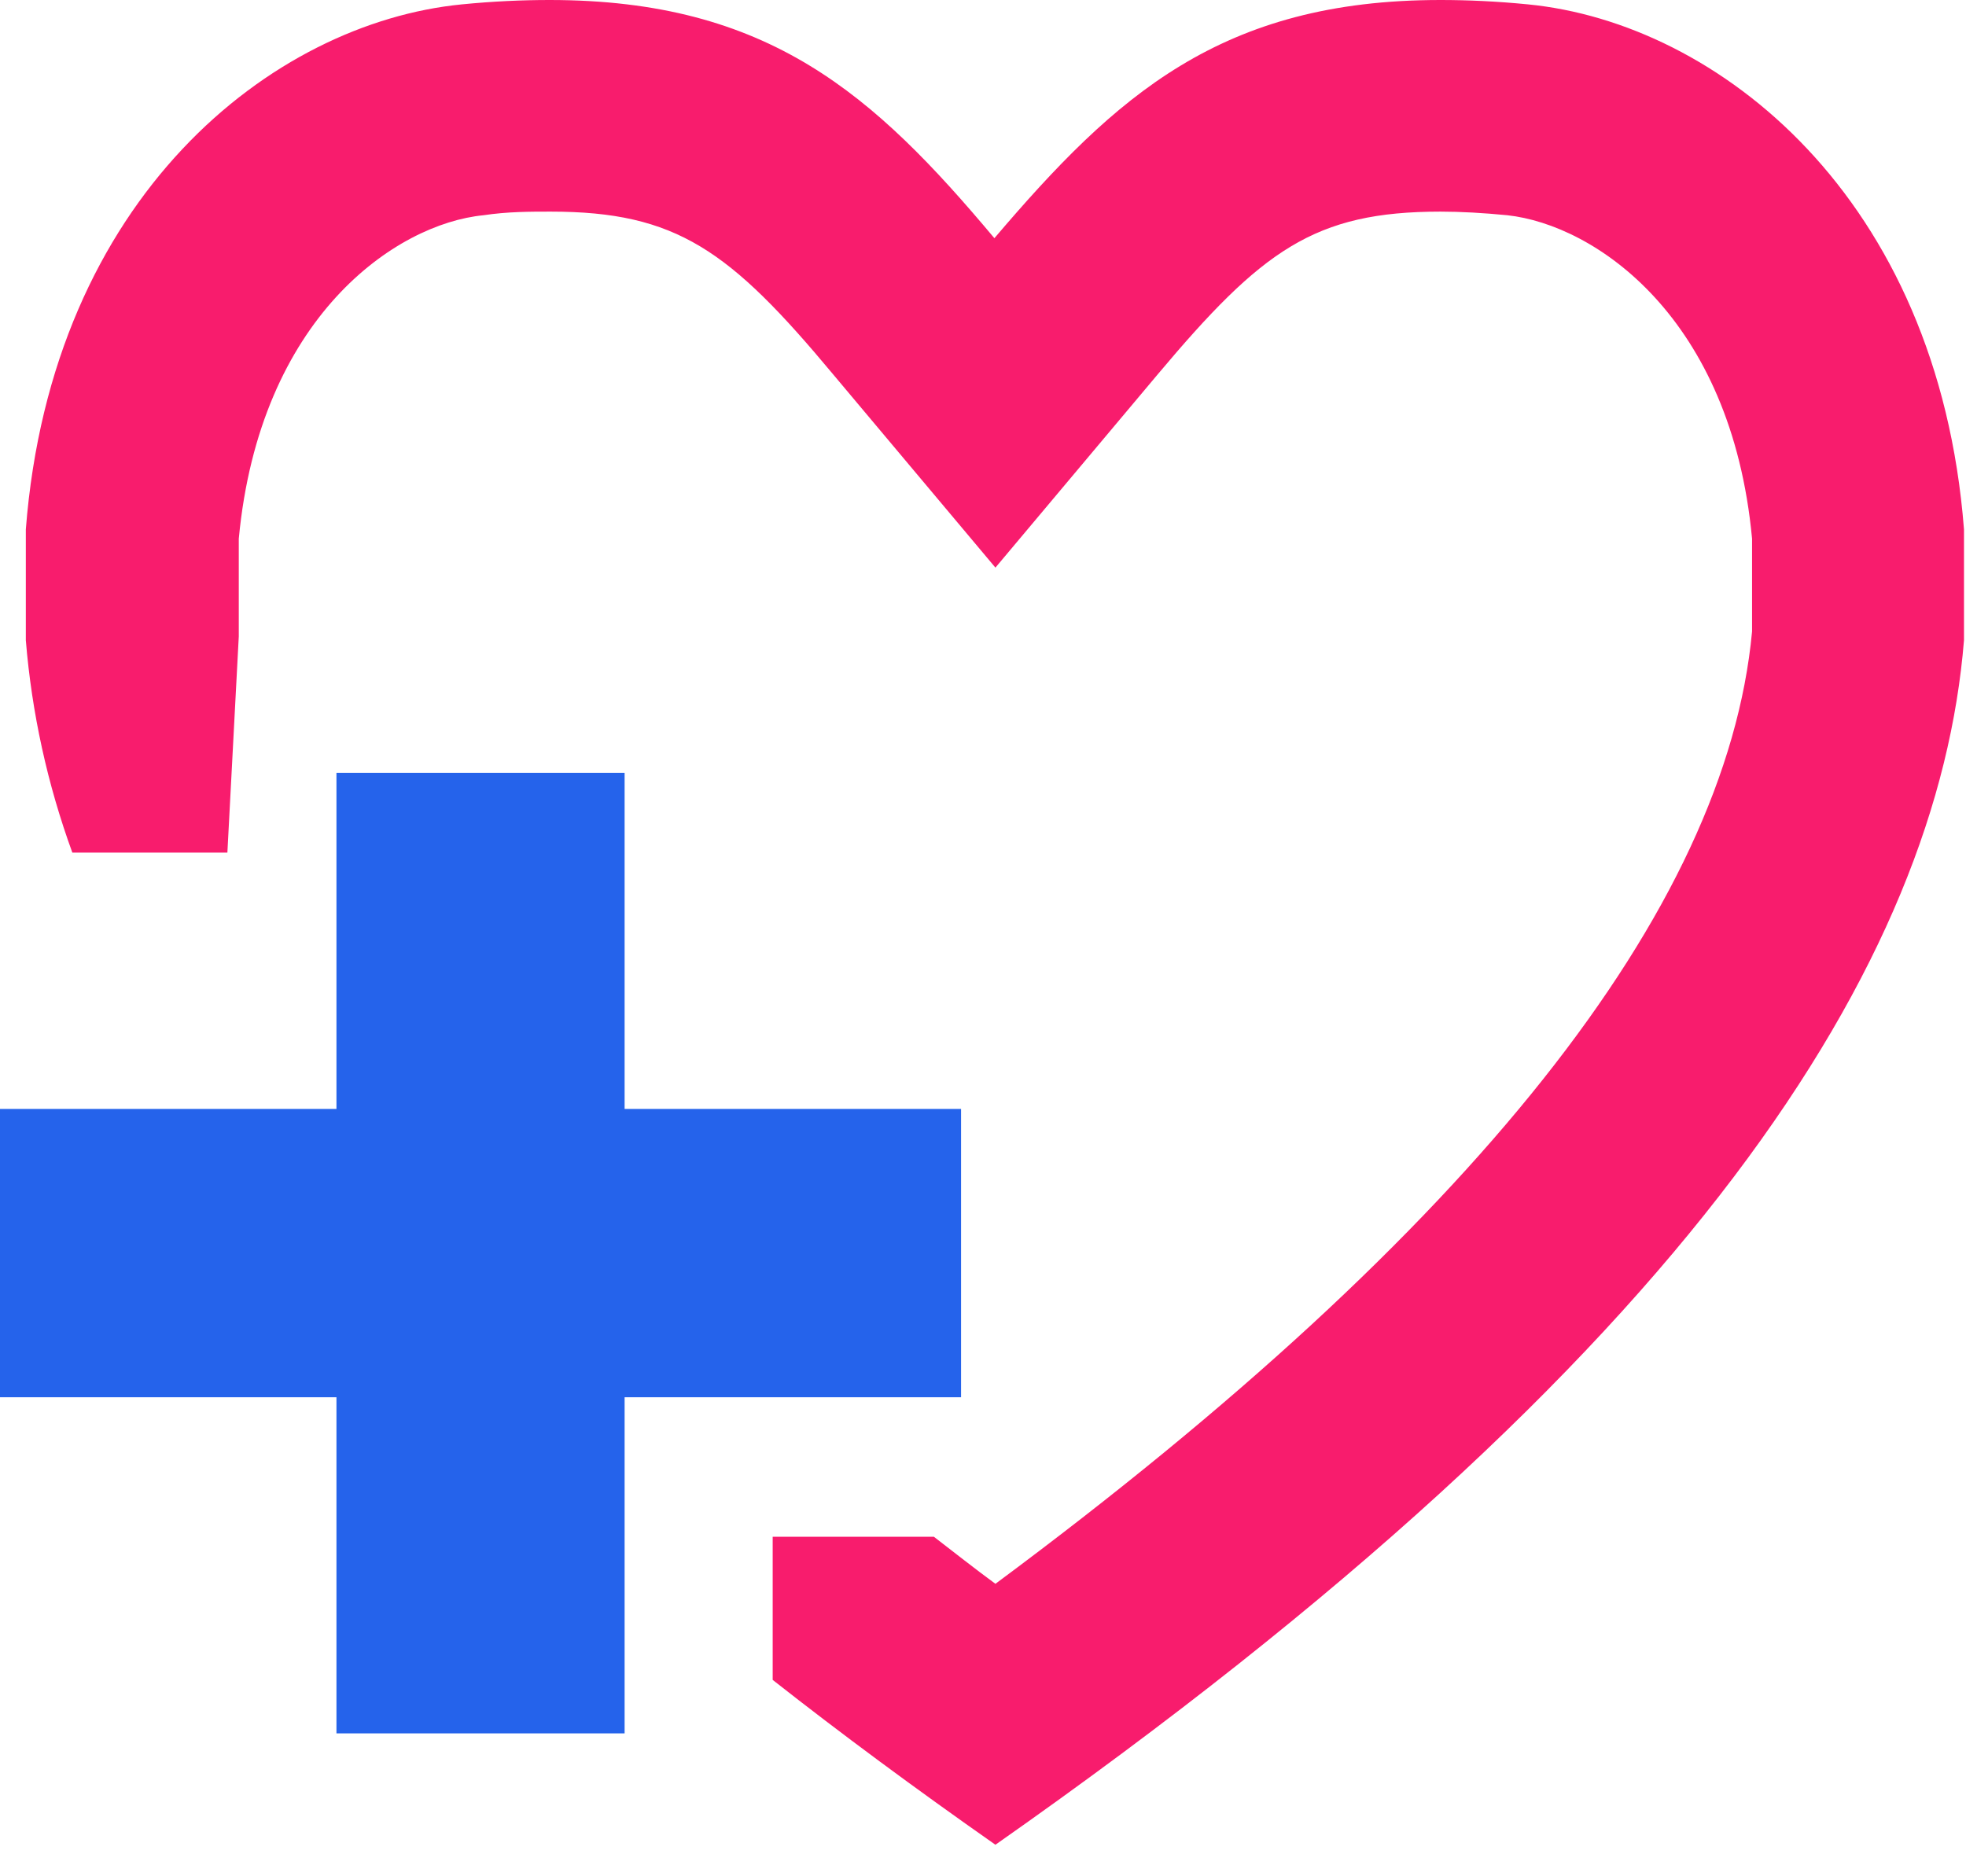
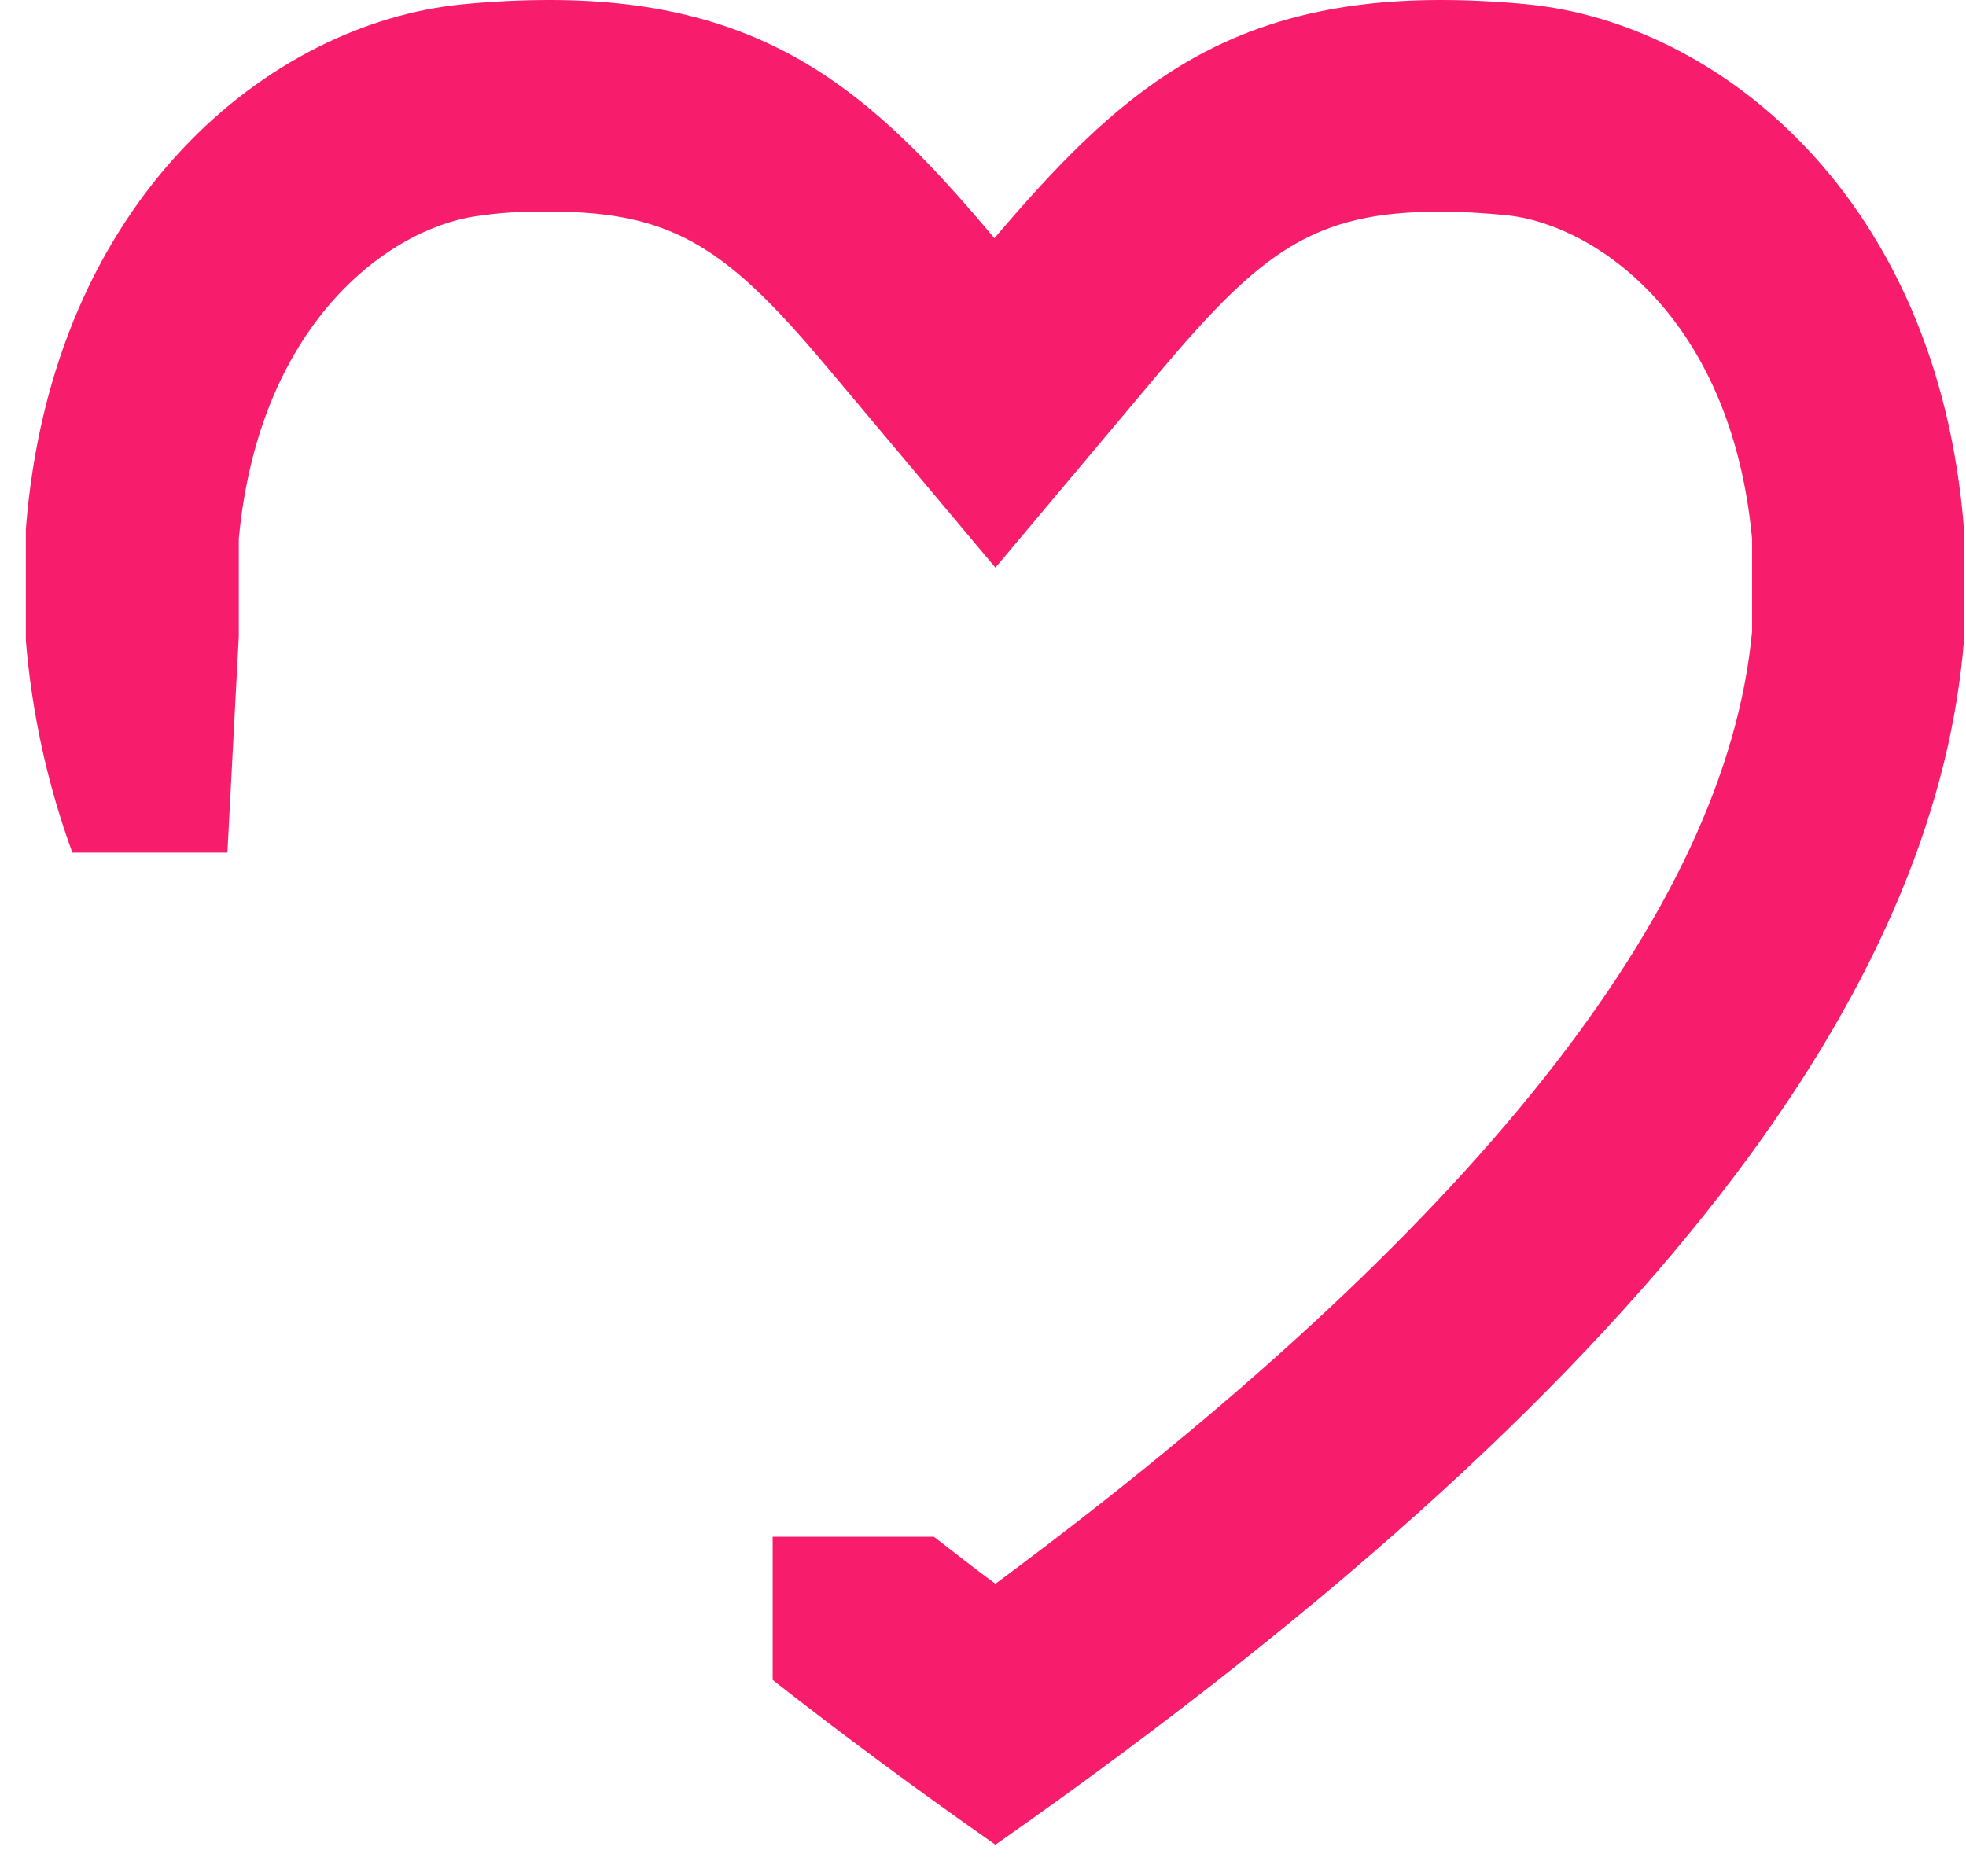
<svg xmlns="http://www.w3.org/2000/svg" width="44" height="42" viewBox="0 0 44 42" fill="none">
  <path d="M22.278 35.453C32.966 27.524 38.634 20.364 39.212 14.135V12.059C38.749 7.096 35.696 5.032 33.735 4.818C33.203 4.766 32.694 4.737 32.237 4.737C29.415 4.737 28.241 5.604 25.91 8.38L22.278 12.706L18.646 8.38C16.333 5.604 15.141 4.737 12.325 4.737C11.862 4.737 11.359 4.737 10.821 4.818C8.86 5.009 5.812 7.096 5.344 12.059V14.135V14.245L5.089 19.085H1.619C1.061 17.555 0.711 15.956 0.578 14.332V11.85C1.157 4.401 6.09 0.515 10.335 0.098C11.035 0.029 11.688 0 12.302 0C17.206 0 19.56 2.117 22.255 5.332C24.973 2.14 27.327 0 32.237 0C32.85 0 33.498 0.029 34.198 0.098C38.443 0.515 43.376 4.401 43.955 11.85V14.332C43.376 21.462 38.015 30.259 22.278 41.294C20.485 40.037 18.823 38.807 17.293 37.604V34.4H20.901C21.353 34.747 21.804 35.106 22.278 35.453Z" fill="#F81C6D" />
-   <path d="M7.53 24.823V17.299H13.979V24.823H21.509V31.277H13.979V38.801H7.53V31.277H-5.72205e-06V24.823H7.53Z" fill="#2563EB" />
</svg>